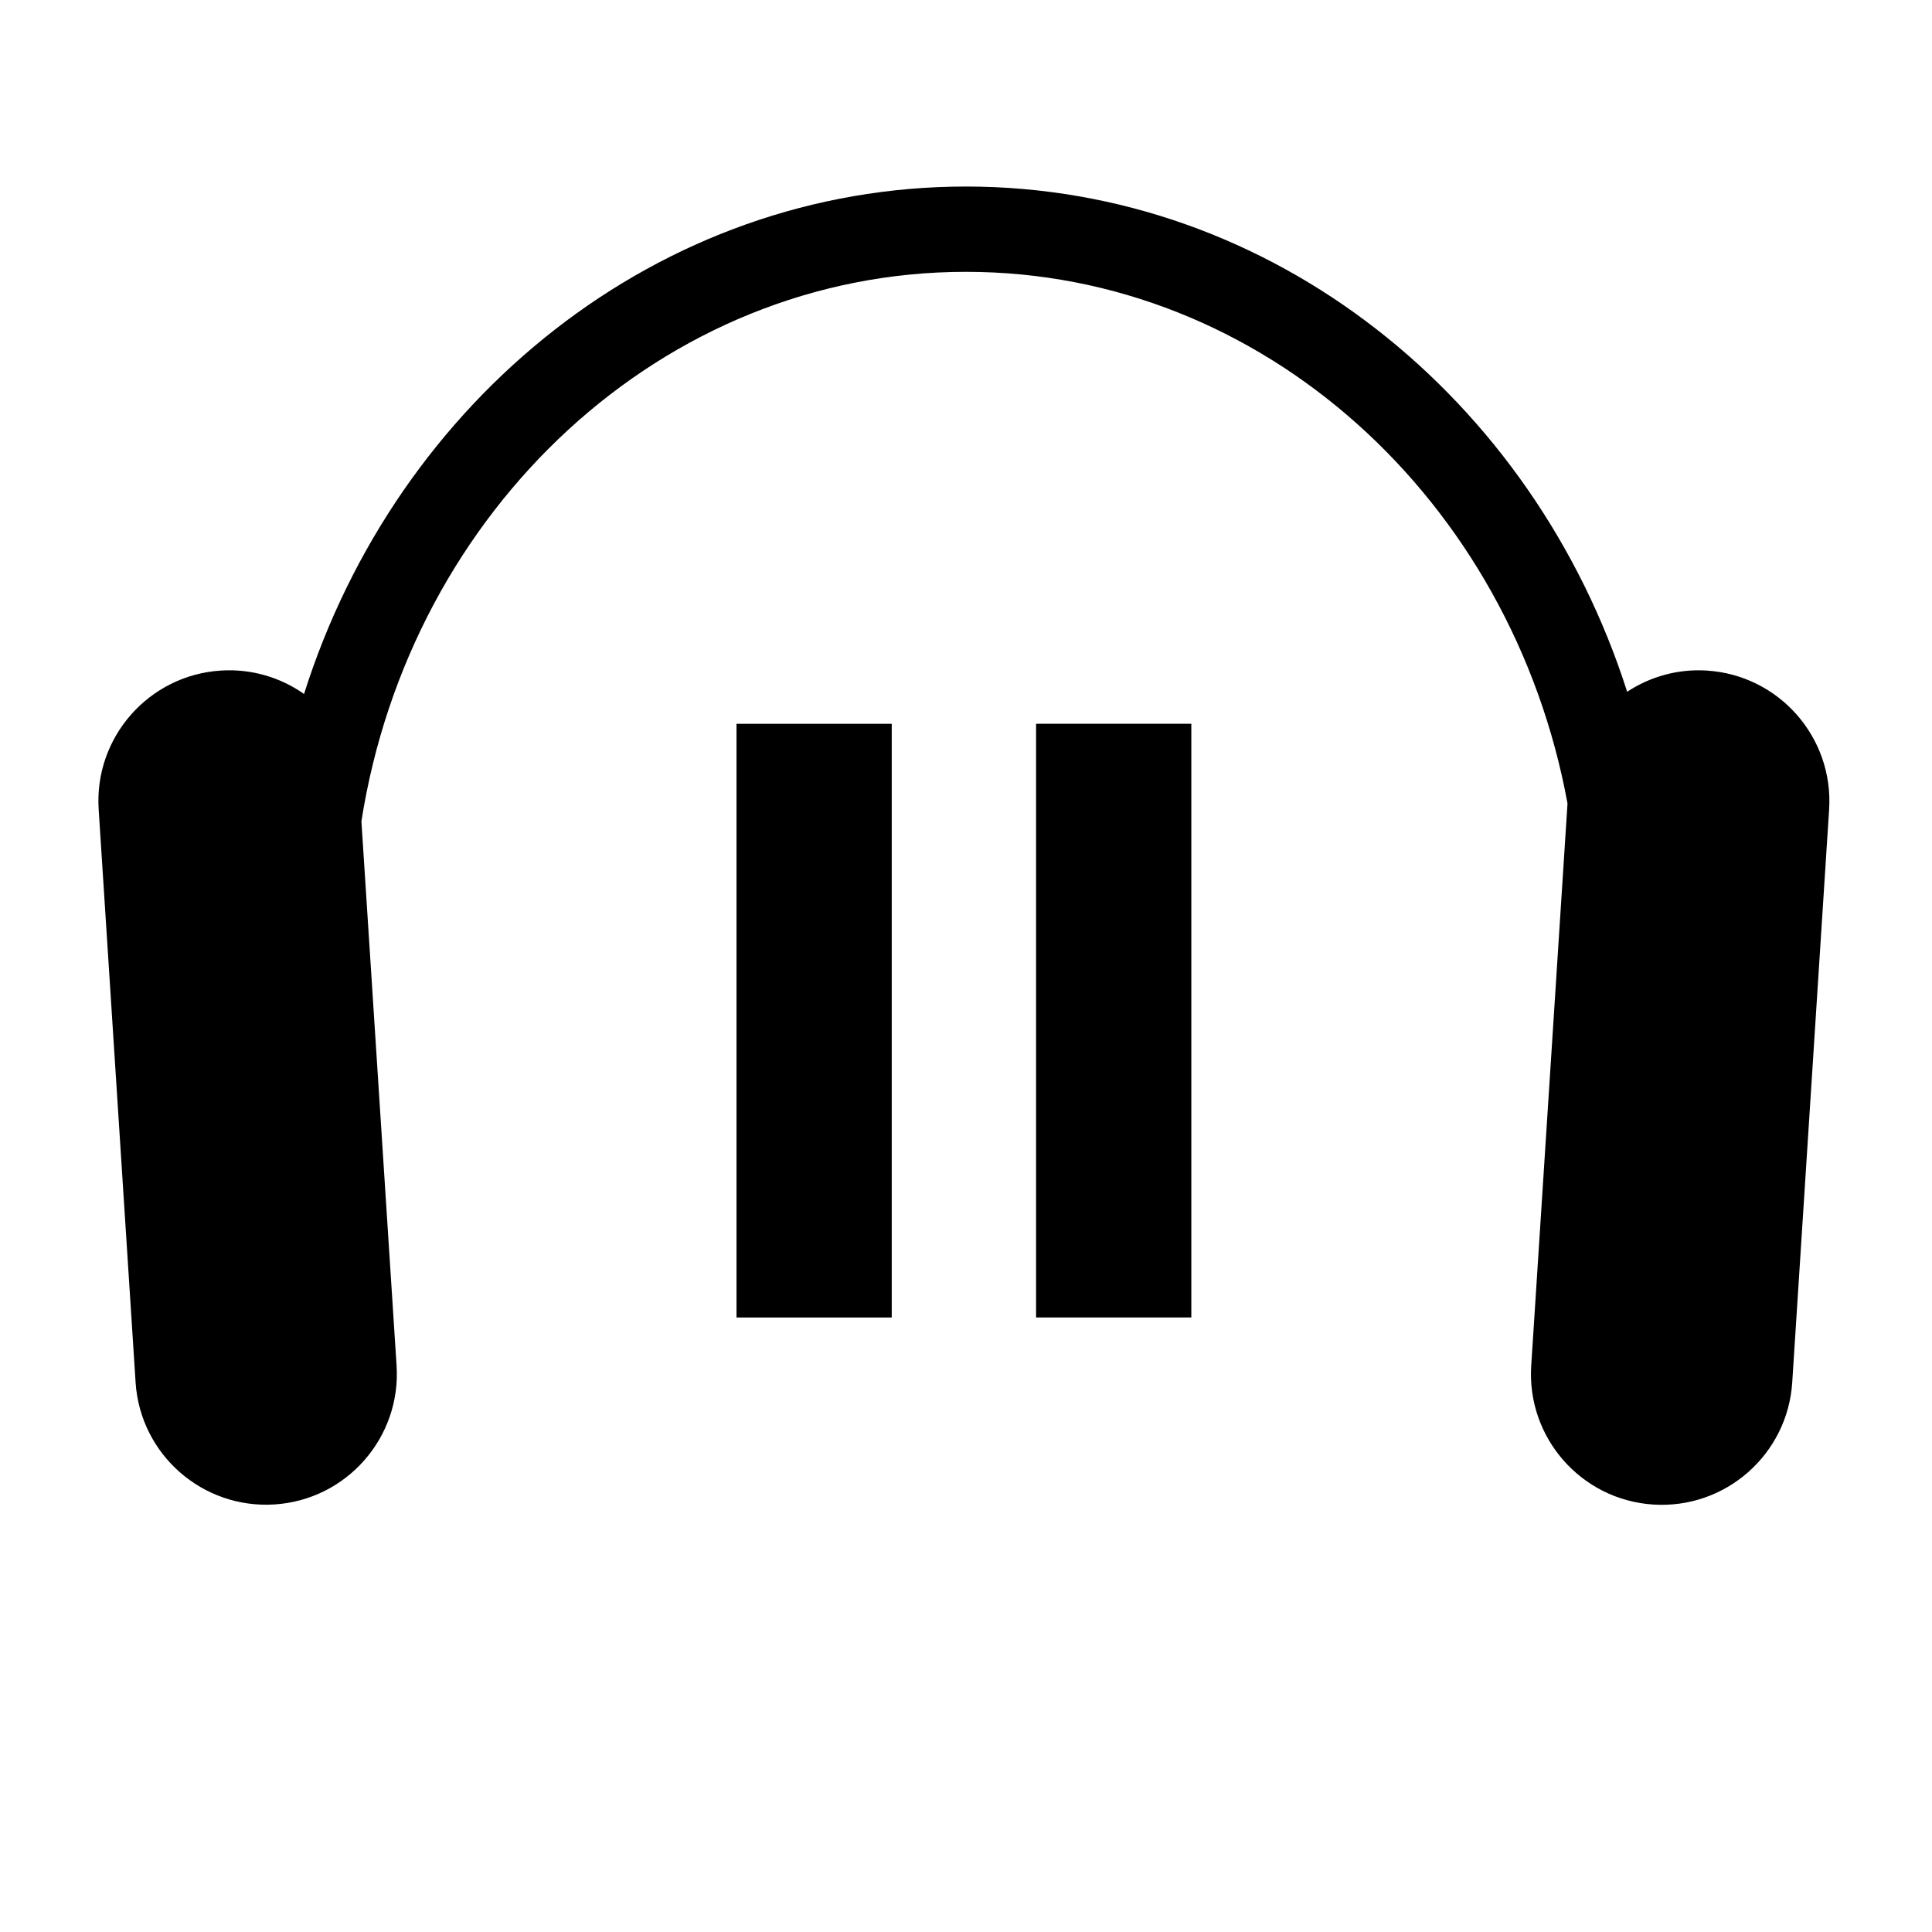
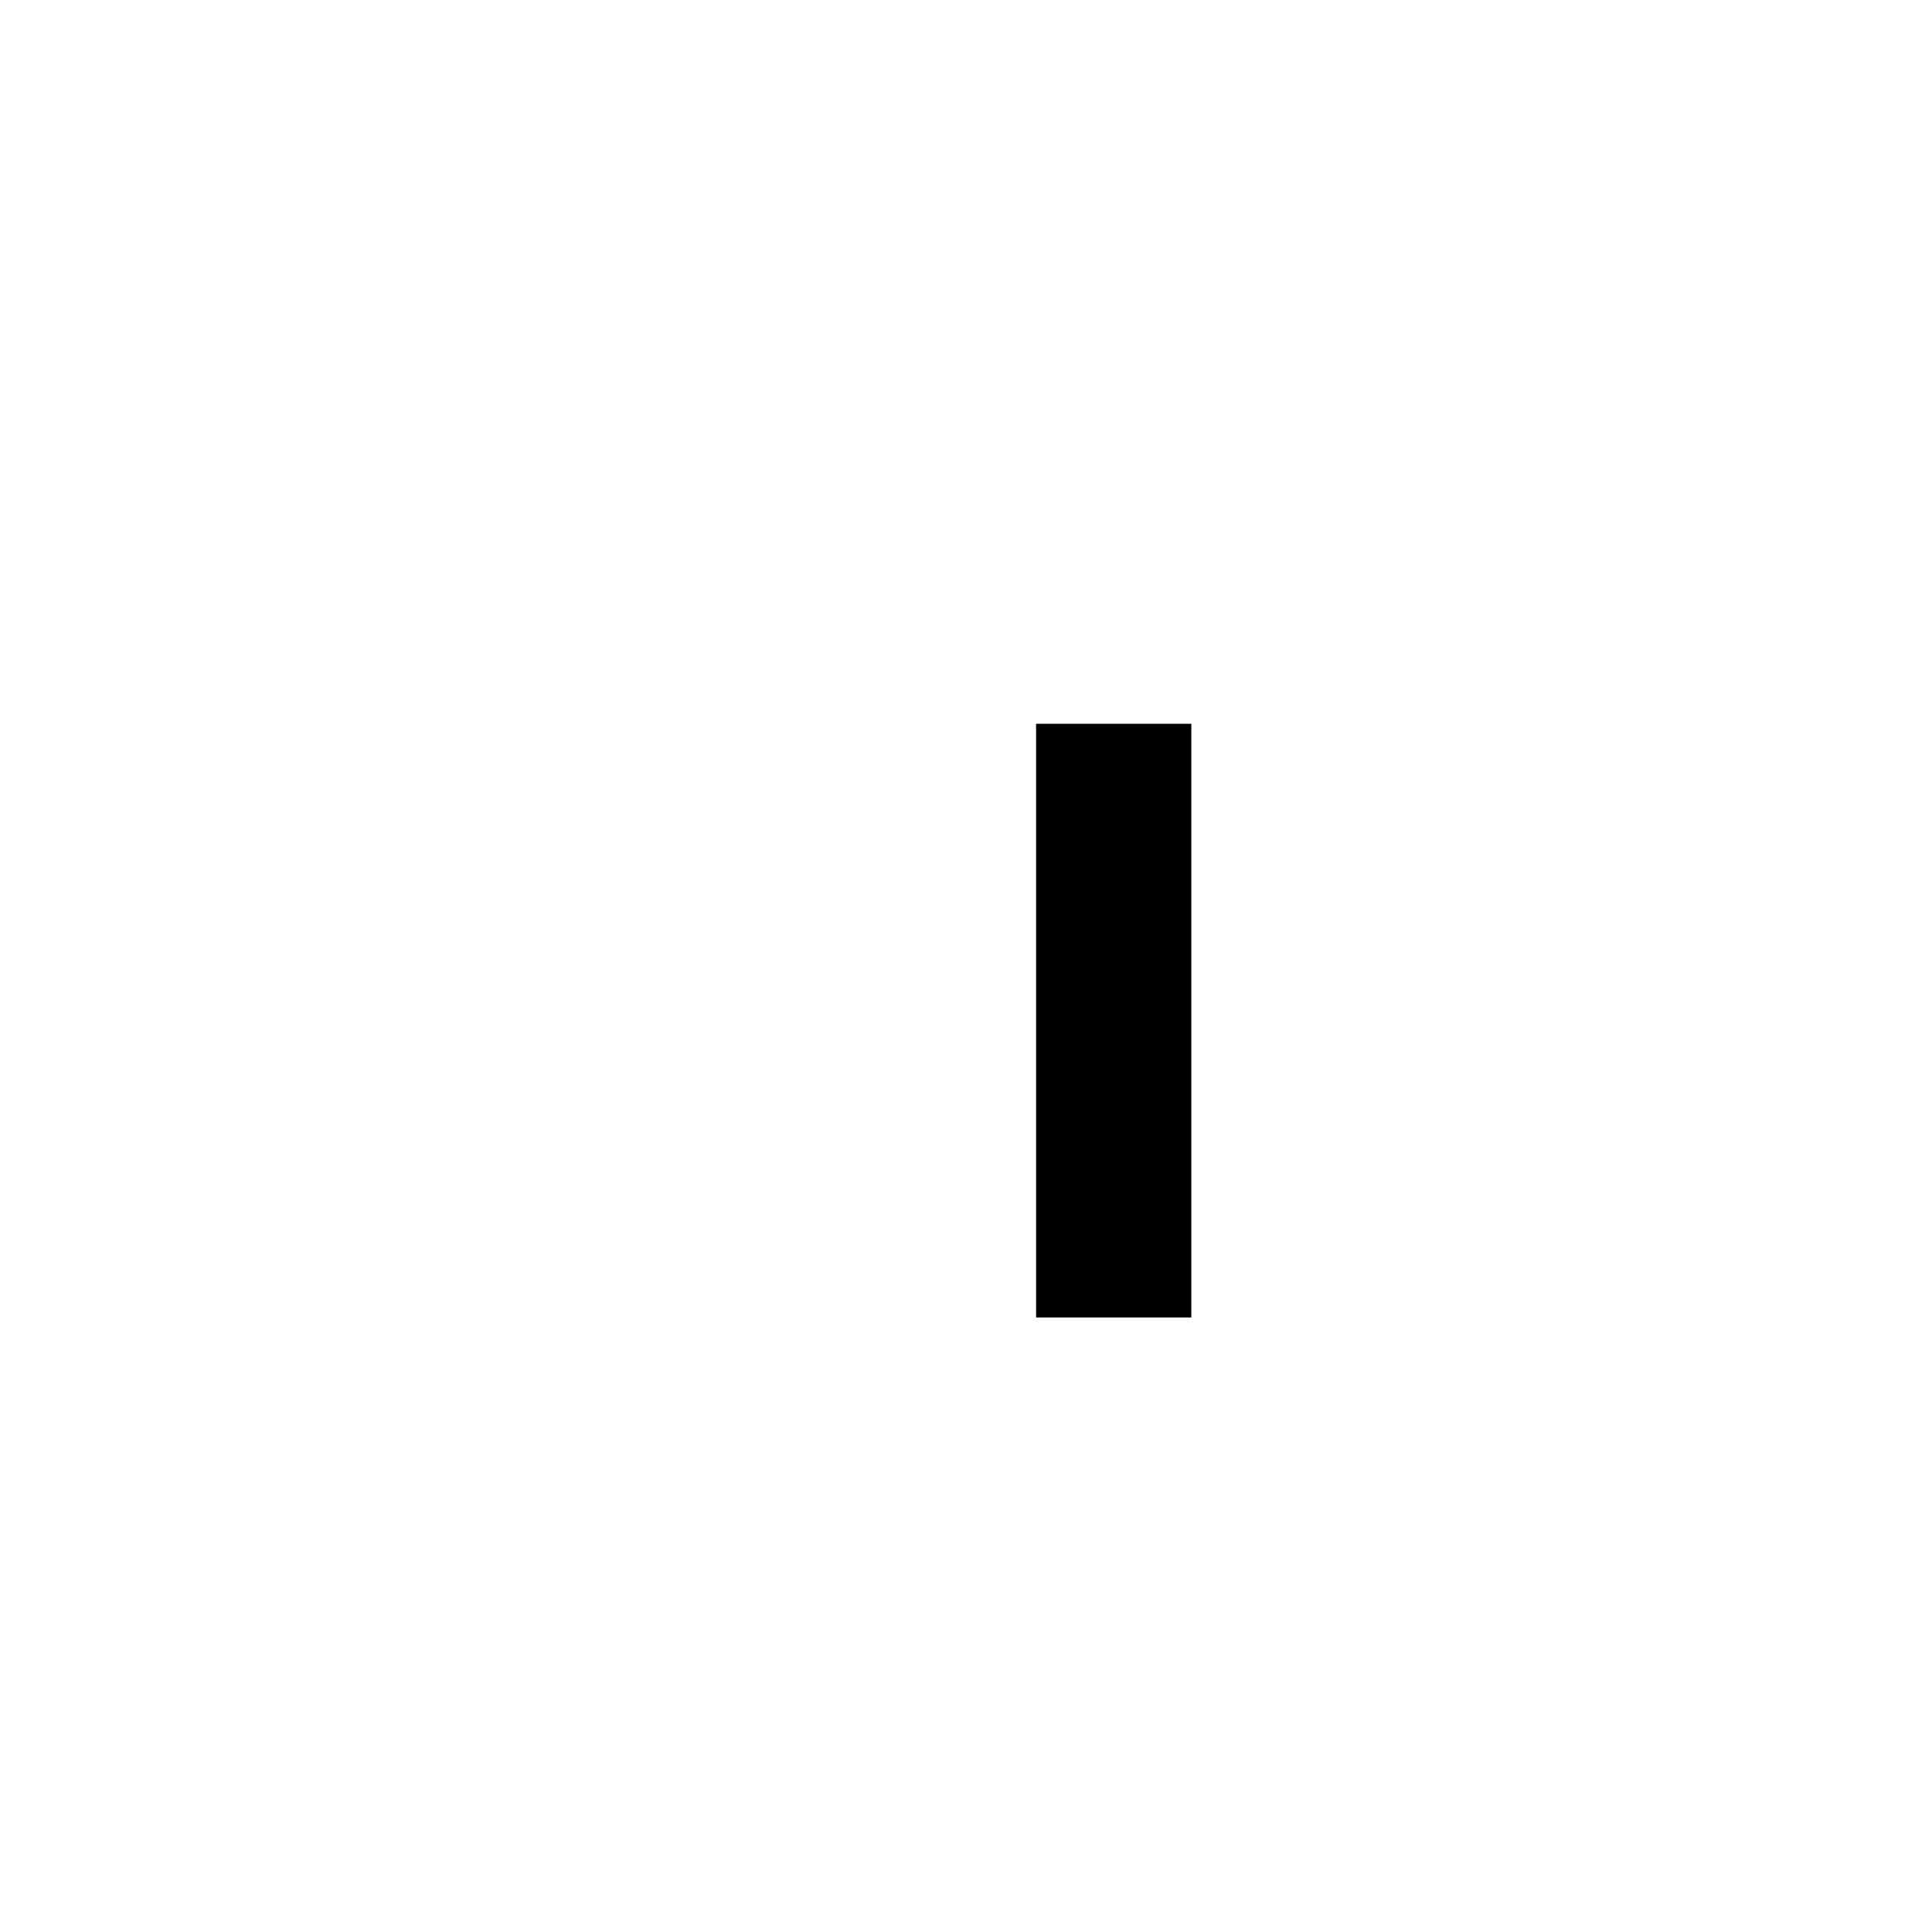
<svg xmlns="http://www.w3.org/2000/svg" fill="#000000" width="800px" height="800px" version="1.1" viewBox="144 144 512 512">
  <g>
-     <path d="m596.39 321.71c-7.801-0.508-15.129 1.641-21.176 5.613-24.848-77.762-93.996-133.89-175.23-133.89-81.453 0-150.73 56.402-175.41 134.47-6.223-4.359-13.91-6.731-22.082-6.195-19.098 1.234-33.578 17.715-32.344 36.809l9.785 151.83c1.234 19.098 17.723 33.574 36.82 32.344 19.098-1.223 33.578-17.715 32.344-36.805l-9.32-144.23c12.941-82.539 79.844-145.62 160.21-145.62 78.824 0 144.71 60.684 159.42 140.89l-9.617 148.99c-1.23 19.09 13.254 35.574 32.344 36.805 19.098 1.23 35.578-13.246 36.824-32.344l9.777-151.84c1.227-19.105-13.254-35.59-32.348-36.824z" />
-     <path d="m339.18 335.82h41.141v157.33h-41.141z" />
    <path d="m418.57 335.81h41.145v157.33h-41.145z" />
  </g>
</svg>